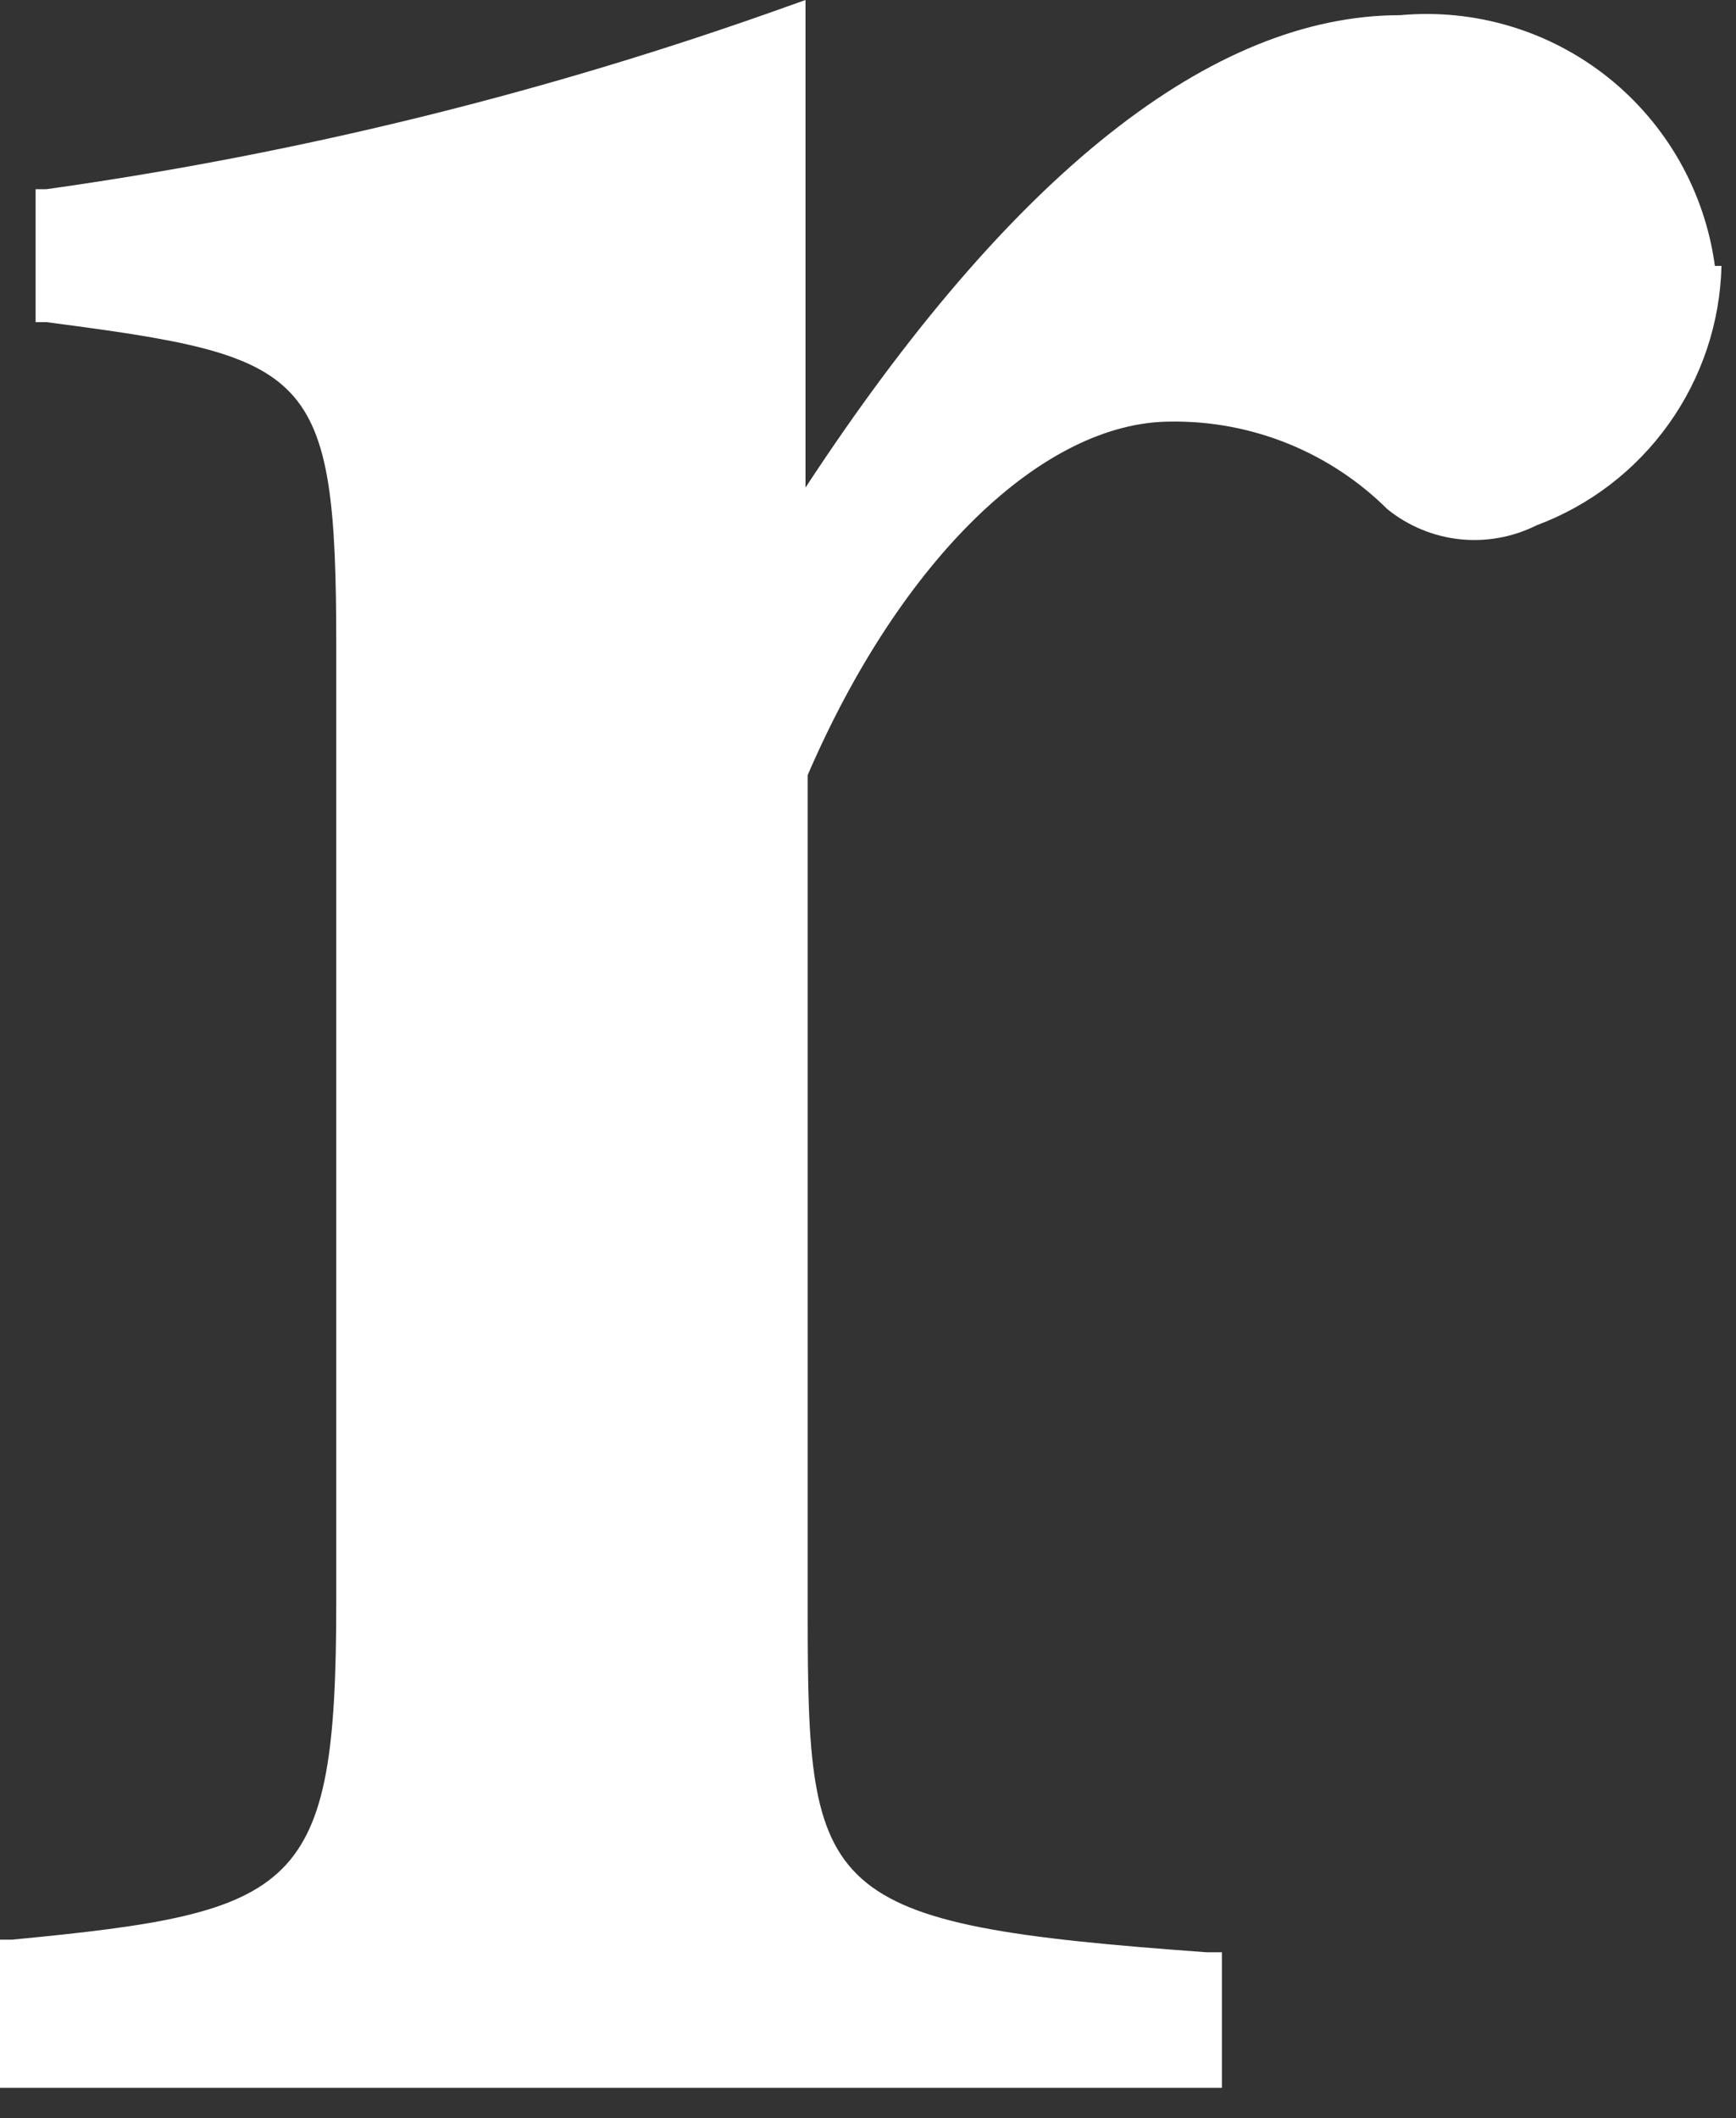
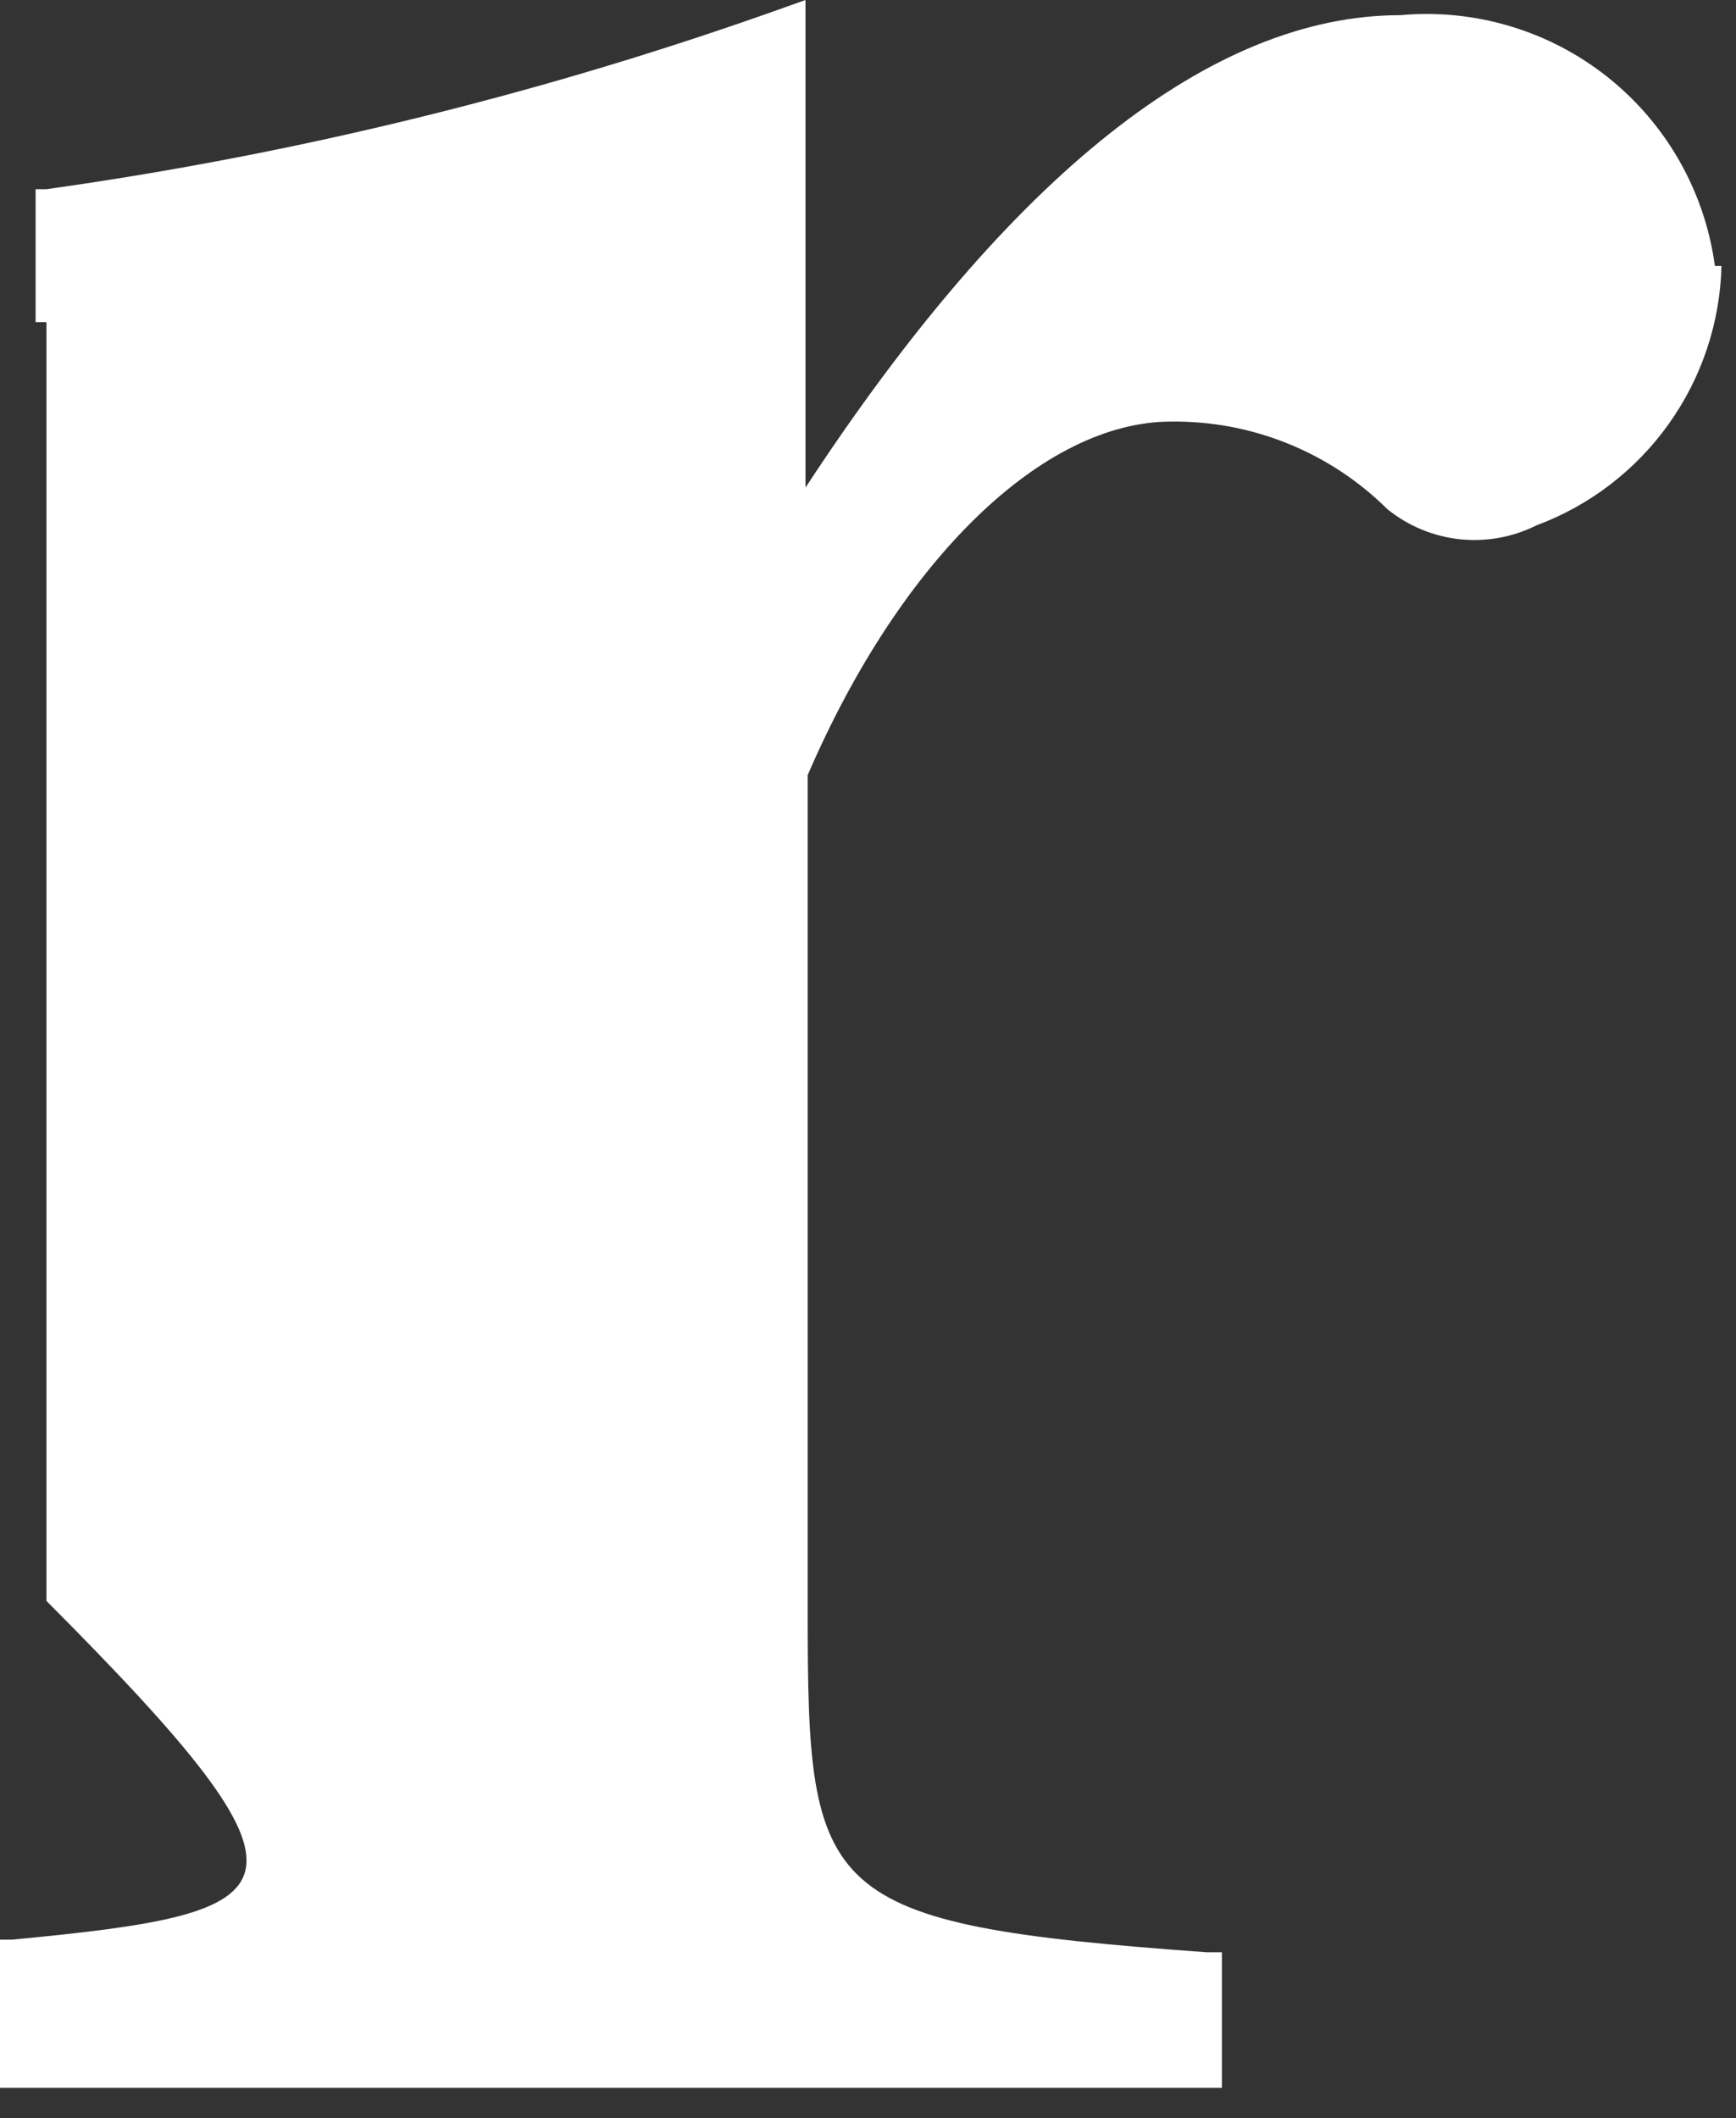
<svg xmlns="http://www.w3.org/2000/svg" fill="none" height="100%" overflow="visible" preserveAspectRatio="none" style="display: block;" viewBox="0 0 50 61" width="100%">
  <rect x="0" y="0" width="50" height="61" fill="#333333" stroke="none" />
-   <path d="M49.392 7.659C49.103 5.519 48 3.574 46.312 2.228C44.623 0.882 42.48 0.241 40.329 0.437C34.91 0.437 29.117 5.012 23.2 14.042V0L22.671 0.188C15.758 2.666 8.609 4.429 1.337 5.449H1.025V9.278H1.337C8.967 10.274 9.685 10.618 9.685 18.618V46.107C9.685 54.481 8.626 55.073 0.342 55.864H0V60.13H35.193V56.227H34.756C23.576 55.417 23.263 54.639 23.263 46.471V22.323C25.948 16.096 30.052 12.142 33.729 12.142C34.883 12.128 36.028 12.344 37.097 12.777C38.167 13.21 39.139 13.851 39.958 14.664C40.554 15.146 41.276 15.447 42.038 15.53C42.8 15.612 43.57 15.473 44.255 15.13C45.788 14.559 47.114 13.542 48.063 12.21C49.013 10.879 49.542 9.293 49.582 7.659" fill="white" id="Path 30" />
+   <path d="M49.392 7.659C49.103 5.519 48 3.574 46.312 2.228C44.623 0.882 42.48 0.241 40.329 0.437C34.91 0.437 29.117 5.012 23.2 14.042V0L22.671 0.188C15.758 2.666 8.609 4.429 1.337 5.449H1.025V9.278H1.337V46.107C9.685 54.481 8.626 55.073 0.342 55.864H0V60.13H35.193V56.227H34.756C23.576 55.417 23.263 54.639 23.263 46.471V22.323C25.948 16.096 30.052 12.142 33.729 12.142C34.883 12.128 36.028 12.344 37.097 12.777C38.167 13.21 39.139 13.851 39.958 14.664C40.554 15.146 41.276 15.447 42.038 15.53C42.8 15.612 43.57 15.473 44.255 15.13C45.788 14.559 47.114 13.542 48.063 12.21C49.013 10.879 49.542 9.293 49.582 7.659" fill="white" id="Path 30" />
</svg>